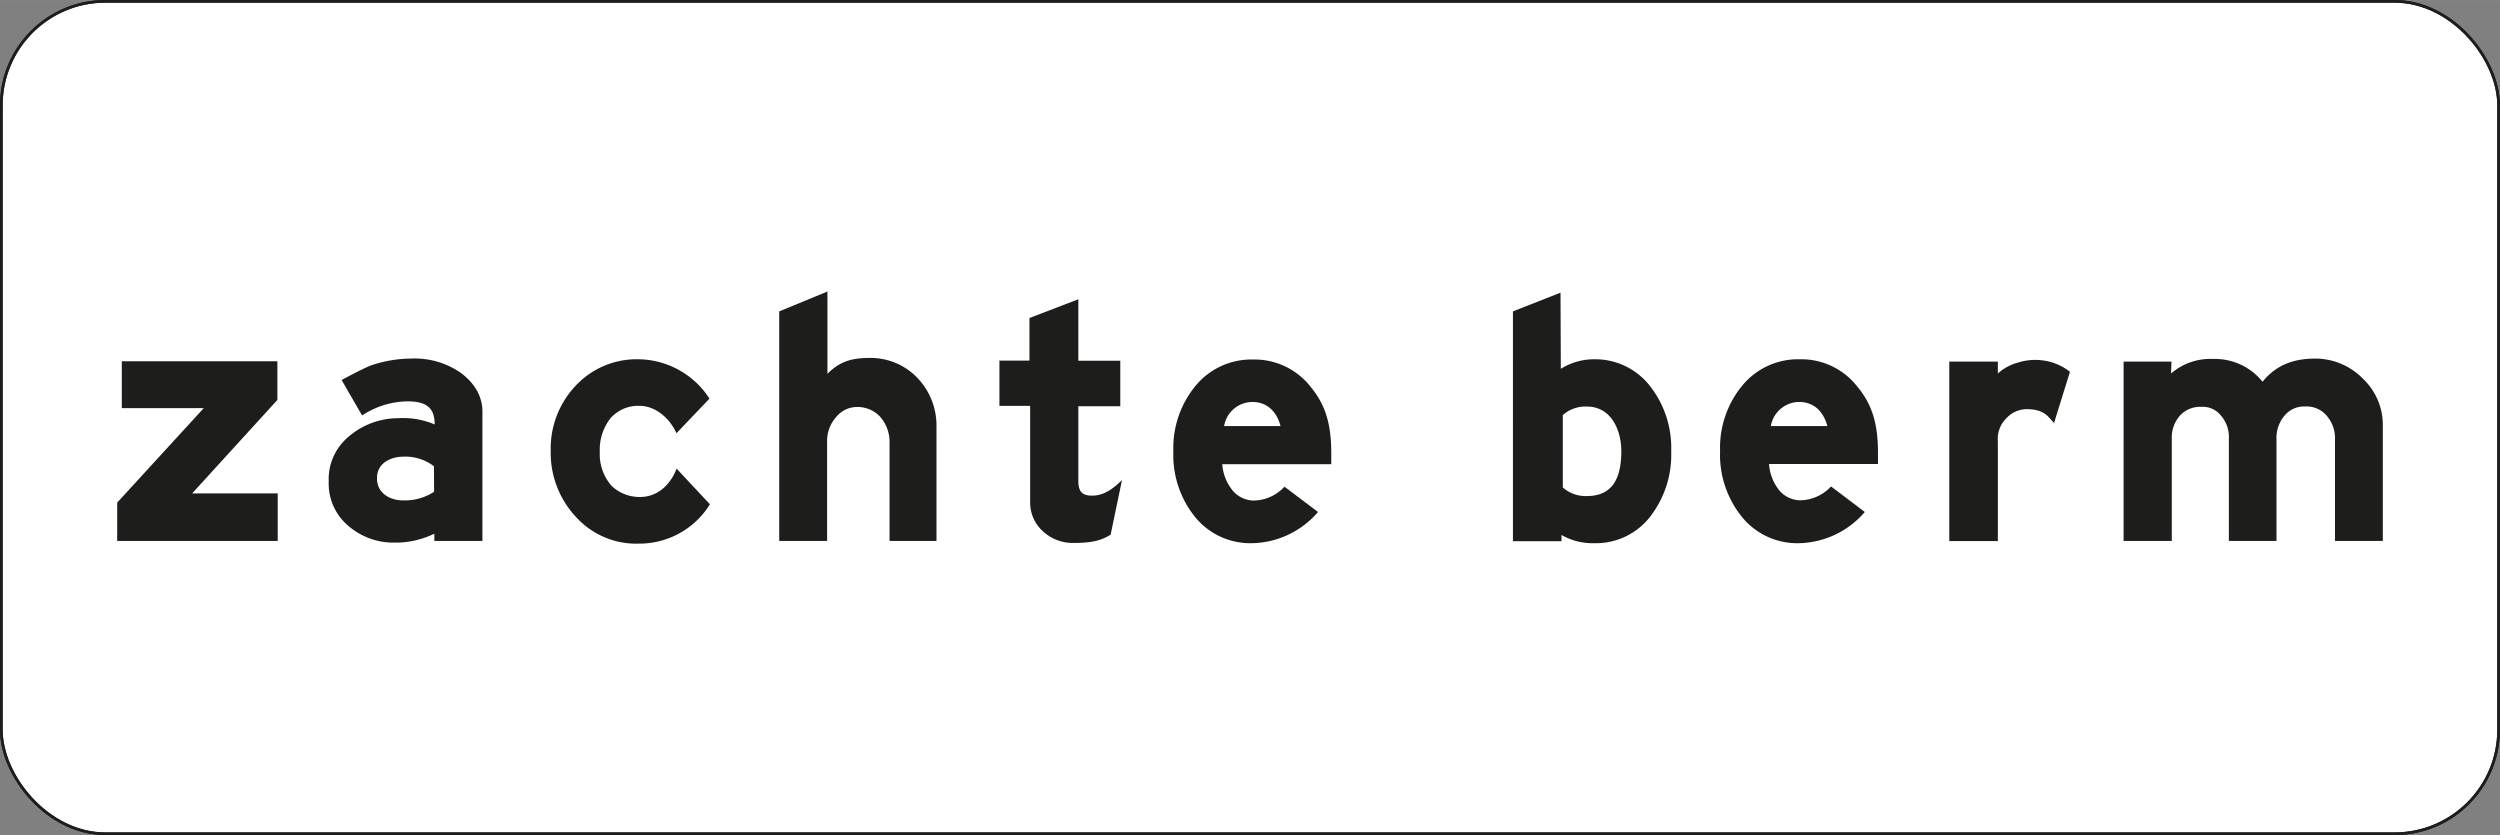
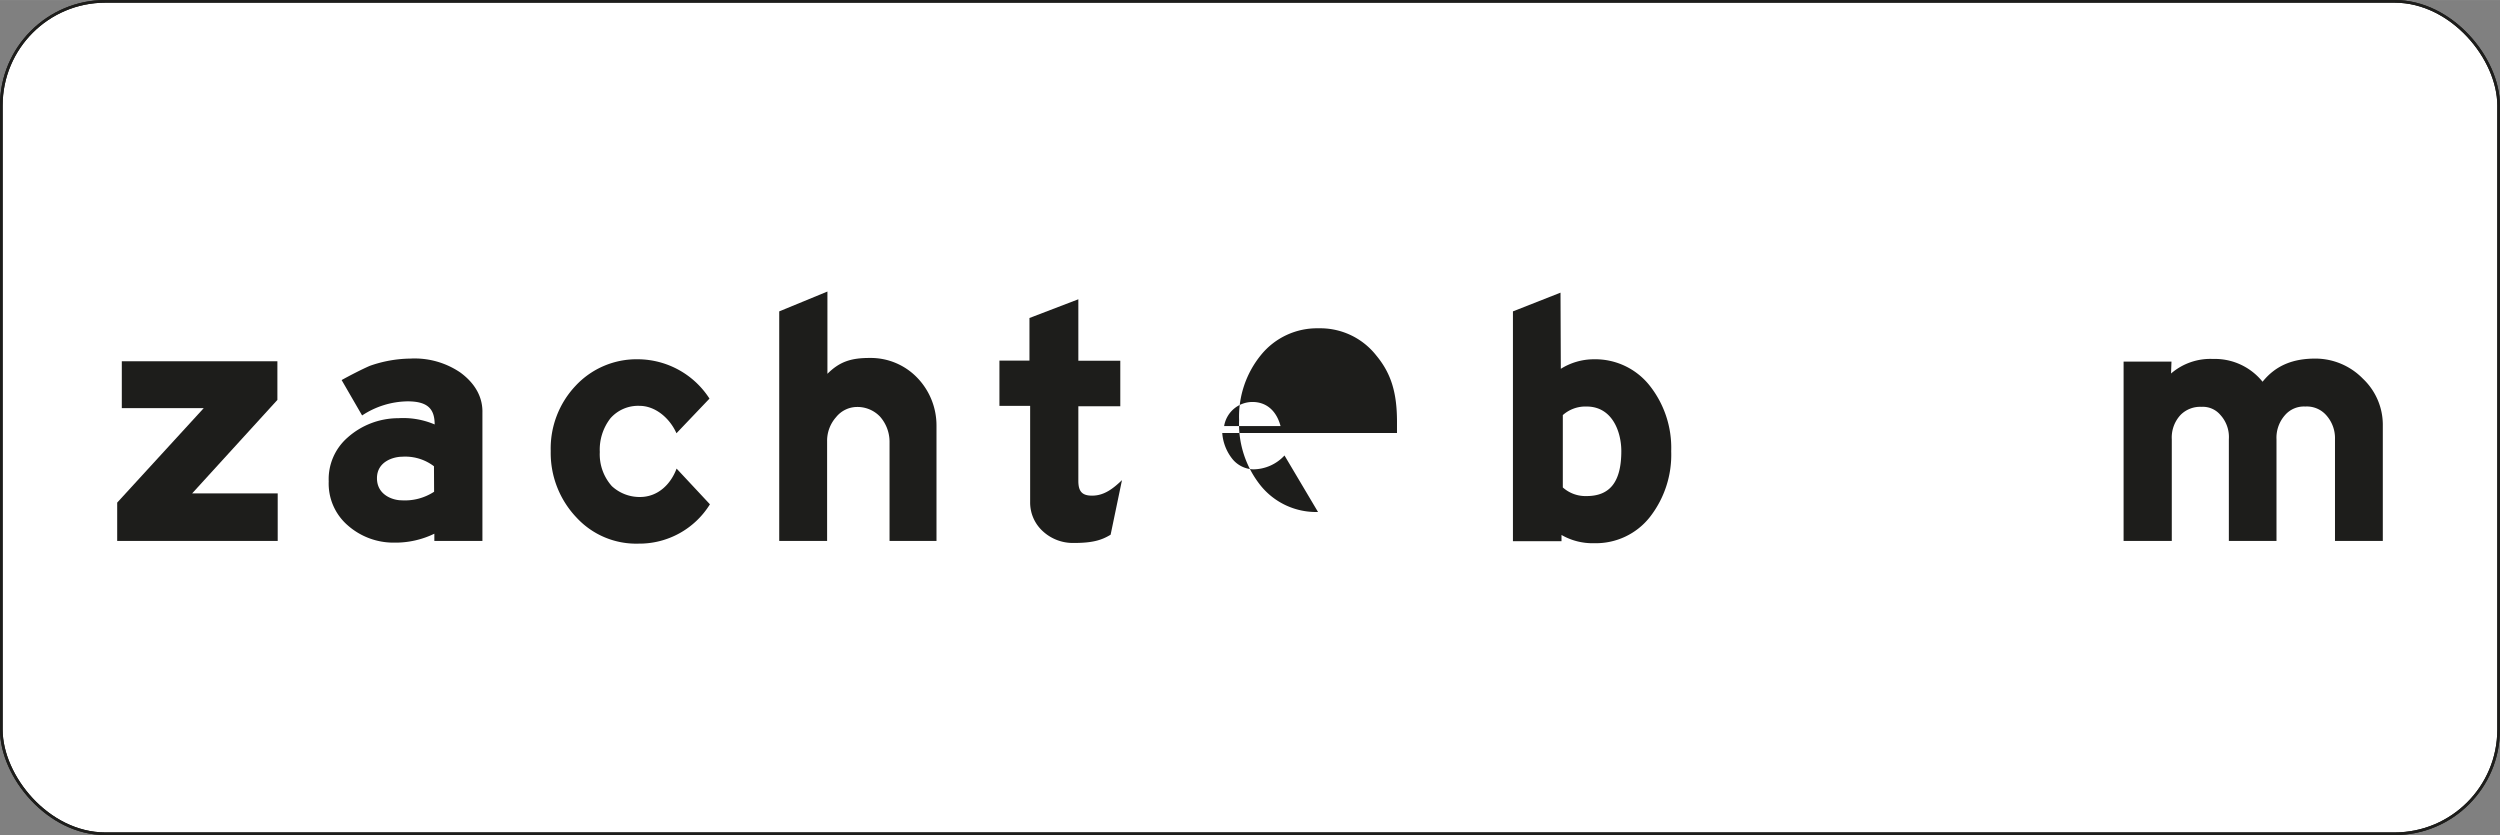
<svg xmlns="http://www.w3.org/2000/svg" id="Laag_1" data-name="Laag 1" width="141.26mm" height="47.19mm" viewBox="0 0 400.43 133.76">
  <rect x="0" y="0" width="400.43" height="133.76" fill="#808080" stroke="none" />
  <defs>
    <style>
      .cls-1 {
        fill: #fff;
      }

      .cls-1, .cls-2 {
        stroke: #1d1d1b;
        stroke-miterlimit: 10;
        stroke-width: 0.43px;
      }

      .cls-2 {
        fill: none;
      }

      .cls-3 {
        fill: #1d1d1b;
      }
    </style>
  </defs>
  <title>OB601</title>
  <g>
    <g>
      <rect class="cls-1" x="0.21" y="0.21" width="400" height="133.33" rx="16.67" />
      <rect class="cls-2" x="0.21" y="0.21" width="400" height="133.33" rx="16.67" />
    </g>
    <g>
      <polygon class="cls-3" points="30.78 79.02 44.48 79.02 44.48 86.64 18.77 86.64 18.77 80.5 32.63 65.37 19.51 65.37 19.51 57.86 44.43 57.86 44.43 64.05 30.78 79.02" />
      <path class="cls-3" d="M69.57,85.48a14.28,14.28,0,0,1-6.41,1.43,11.08,11.08,0,0,1-7.51-2.81,8.85,8.85,0,0,1-3-7,8.84,8.84,0,0,1,3-7,12.2,12.2,0,0,1,8.15-3.12,12.82,12.82,0,0,1,5.82,1c0-2.49-1.11-3.7-4.34-3.7A13.49,13.49,0,0,0,58,66.54l-3.28-5.67c1.22-.68,3.17-1.69,4.5-2.27a20.13,20.13,0,0,1,6.51-1.17,13,13,0,0,1,8,2.23c2.59,1.9,3.6,4.18,3.54,6.45V86.64H69.57Zm-.06-10.8a7.58,7.58,0,0,0-5.13-1.53c-1.22,0-4,.69-4,3.44s2.64,3.54,3.91,3.54a8.55,8.55,0,0,0,5.24-1.37Z" />
      <path class="cls-3" d="M108.35,69.39C107.29,67,105,65,102.42,65a5.89,5.89,0,0,0-4.65,2,8.19,8.19,0,0,0-1.7,5.39A7.66,7.66,0,0,0,98,77.86a6.56,6.56,0,0,0,4.5,1.74c2.85,0,4.92-2,5.87-4.55l5.34,5.72a13.3,13.3,0,0,1-11.43,6.3,13,13,0,0,1-9.94-4.18,15,15,0,0,1-4.13-10.64,14.64,14.64,0,0,1,4-10.48,13.35,13.35,0,0,1,10-4.23,13.72,13.72,0,0,1,11.43,6.3Z" />
      <path class="cls-3" d="M124.81,49.87l7.72-3.18V59.87c2-2,3.87-2.54,6.78-2.54a10.34,10.34,0,0,1,7.56,3.12A11,11,0,0,1,150,68.18V86.64h-7.52V70.72a6.09,6.09,0,0,0-1.53-4,5,5,0,0,0-3.71-1.54,4.33,4.33,0,0,0-3.33,1.64,5.69,5.69,0,0,0-1.43,3.87V86.64h-7.67Z" />
      <path class="cls-3" d="M177.89,85.64c-1.38.84-2.81,1.32-5.83,1.32a7.09,7.09,0,0,1-5-1.85A6.21,6.21,0,0,1,165,80.45V65h-4.92V57.75h4.81V50.93l7.83-3v9.84h6.72v7.3h-6.72V77c0,1.7.58,2.44,2.38,2.38s3.18-1.11,4.61-2.48Z" />
-       <path class="cls-3" d="M211.11,82A14.27,14.27,0,0,1,200.58,87a11.41,11.41,0,0,1-9.15-4.18,15.79,15.79,0,0,1-3.49-10.53,15.63,15.63,0,0,1,3.54-10.48,11.56,11.56,0,0,1,9.21-4.23,11.41,11.41,0,0,1,9.21,4.34c2.32,2.8,3.33,5.82,3.33,10.63v1.8H195.77a7.52,7.52,0,0,0,1.69,4.24,4.5,4.5,0,0,0,3.28,1.58,6.88,6.88,0,0,0,5-2.22Zm-6-13.76c-.74-2.75-2.54-3.86-4.49-3.86a4.61,4.61,0,0,0-4.55,3.86Z" />
+       <path class="cls-3" d="M211.11,82a11.41,11.41,0,0,1-9.15-4.18,15.79,15.79,0,0,1-3.49-10.53,15.63,15.63,0,0,1,3.54-10.48,11.56,11.56,0,0,1,9.21-4.23,11.41,11.41,0,0,1,9.21,4.34c2.32,2.8,3.33,5.82,3.33,10.63v1.8H195.77a7.52,7.52,0,0,0,1.69,4.24,4.5,4.5,0,0,0,3.28,1.58,6.88,6.88,0,0,0,5-2.22Zm-6-13.76c-.74-2.75-2.54-3.86-4.49-3.86a4.61,4.61,0,0,0-4.55,3.86Z" />
      <path class="cls-3" d="M250,59.07a10,10,0,0,1,5.29-1.53,11.12,11.12,0,0,1,8.95,4.23,16.06,16.06,0,0,1,3.44,10.48,16.22,16.22,0,0,1-3.39,10.53A11,11,0,0,1,255.35,87a9.93,9.93,0,0,1-5.24-1.32v1h-7.78V49.87l7.62-3Zm.32,19a5.45,5.45,0,0,0,3.81,1.38c3.7,0,5.56-2.23,5.56-7.2,0-3.07-1.43-7.14-5.56-7.14a5.45,5.45,0,0,0-3.81,1.37Z" />
-       <path class="cls-3" d="M298.69,82A14.28,14.28,0,0,1,288.16,87,11.4,11.4,0,0,1,279,82.78a15.79,15.79,0,0,1-3.49-10.53,15.63,15.63,0,0,1,3.54-10.48,11.56,11.56,0,0,1,9.21-4.23,11.39,11.39,0,0,1,9.2,4.34c2.33,2.8,3.34,5.82,3.34,10.63v1.8H283.35A7.52,7.52,0,0,0,285,78.55a4.49,4.49,0,0,0,3.28,1.58,6.88,6.88,0,0,0,5-2.22Zm-6-13.76c-.74-2.75-2.54-3.86-4.49-3.86a4.63,4.63,0,0,0-4.56,3.86Z" />
-       <path class="cls-3" d="M329,67.75c-.9-.9-1.43-2.22-4.44-2.22a4.49,4.49,0,0,0-3.12,1.38A4.64,4.64,0,0,0,320,70.66v16h-7.78V57.91H320v1.91a7.74,7.74,0,0,1,3.23-1.75A9,9,0,0,1,327,57.7a8.77,8.77,0,0,1,4.55,1.85Z" />
      <path class="cls-3" d="M347.74,59.82a9.62,9.62,0,0,1,6.72-2.33,9.8,9.8,0,0,1,7.94,3.65c2.17-2.7,5-3.71,8.46-3.71a10.65,10.65,0,0,1,7.62,3.23,10.17,10.17,0,0,1,3.18,7.52V86.64H374V70.35a5.5,5.5,0,0,0-1.42-3.87,4.14,4.14,0,0,0-3.34-1.37A4,4,0,0,0,366,66.48a5.45,5.45,0,0,0-1.37,3.87V86.64H357V70.35a5.25,5.25,0,0,0-1.38-3.92,3.67,3.67,0,0,0-3-1.27,4.42,4.42,0,0,0-3.33,1.27,5.29,5.29,0,0,0-1.43,3.92V86.64h-7.72V57.91h7.67Z" />
    </g>
  </g>
</svg>